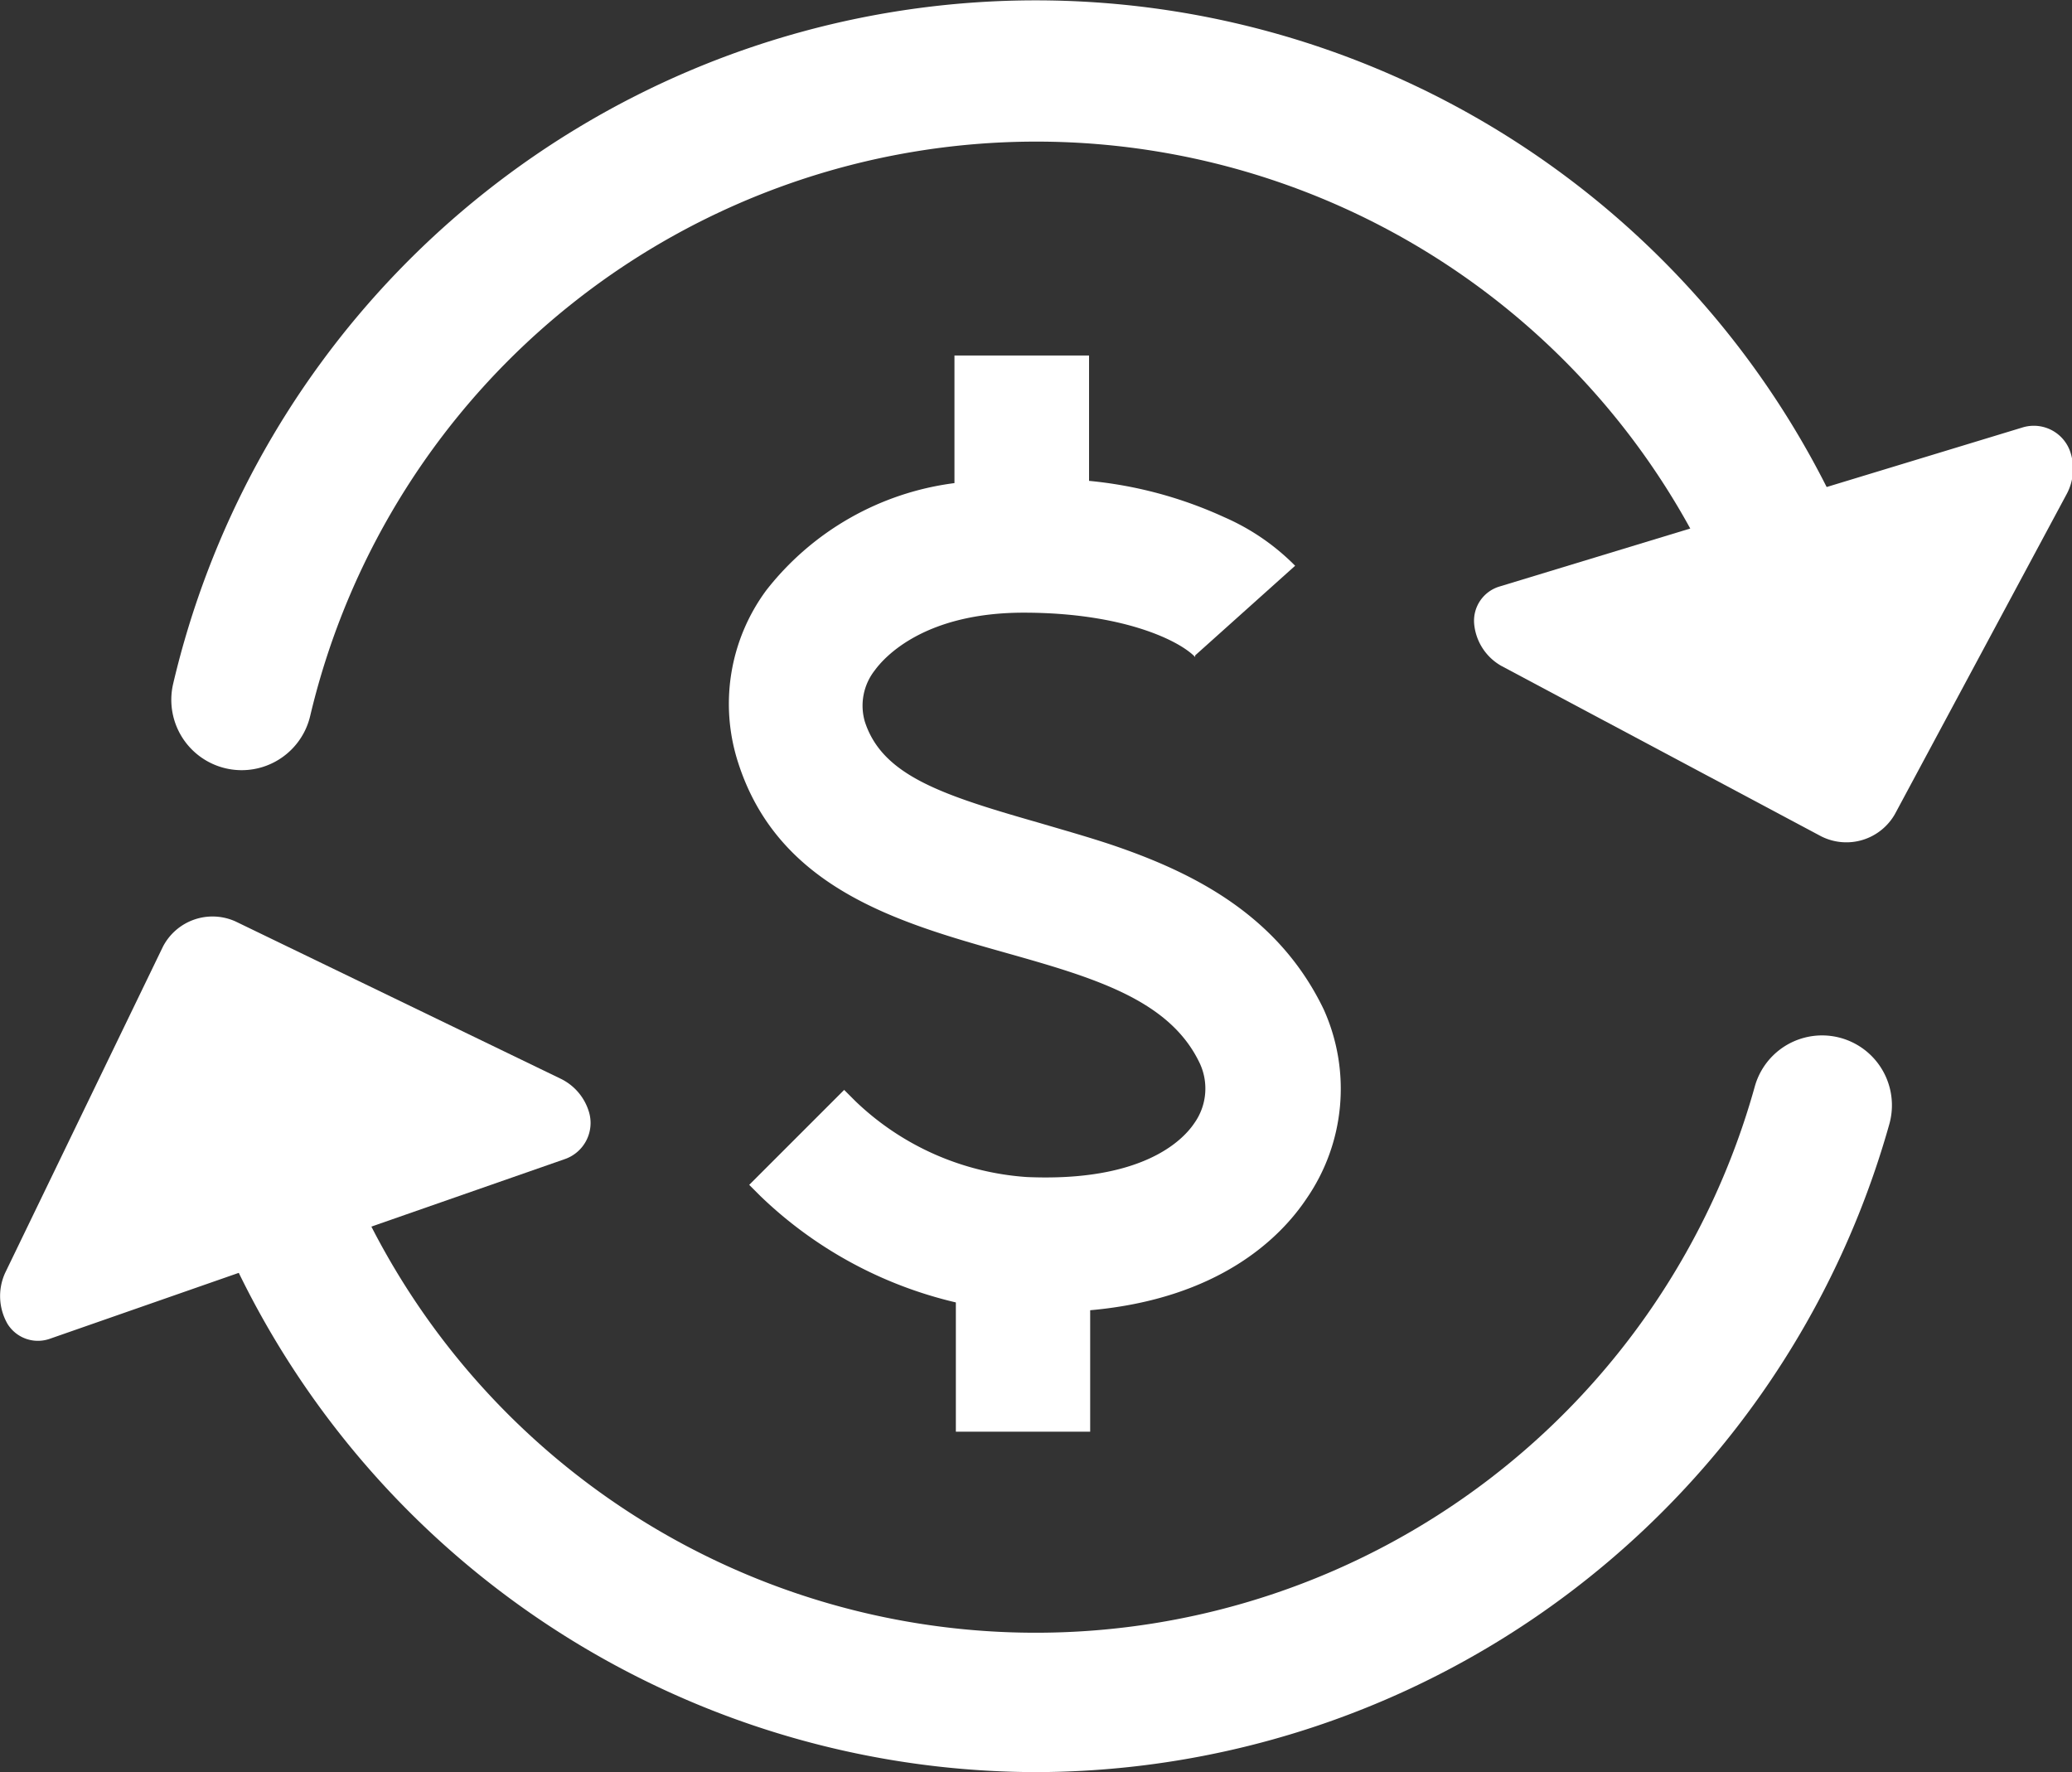
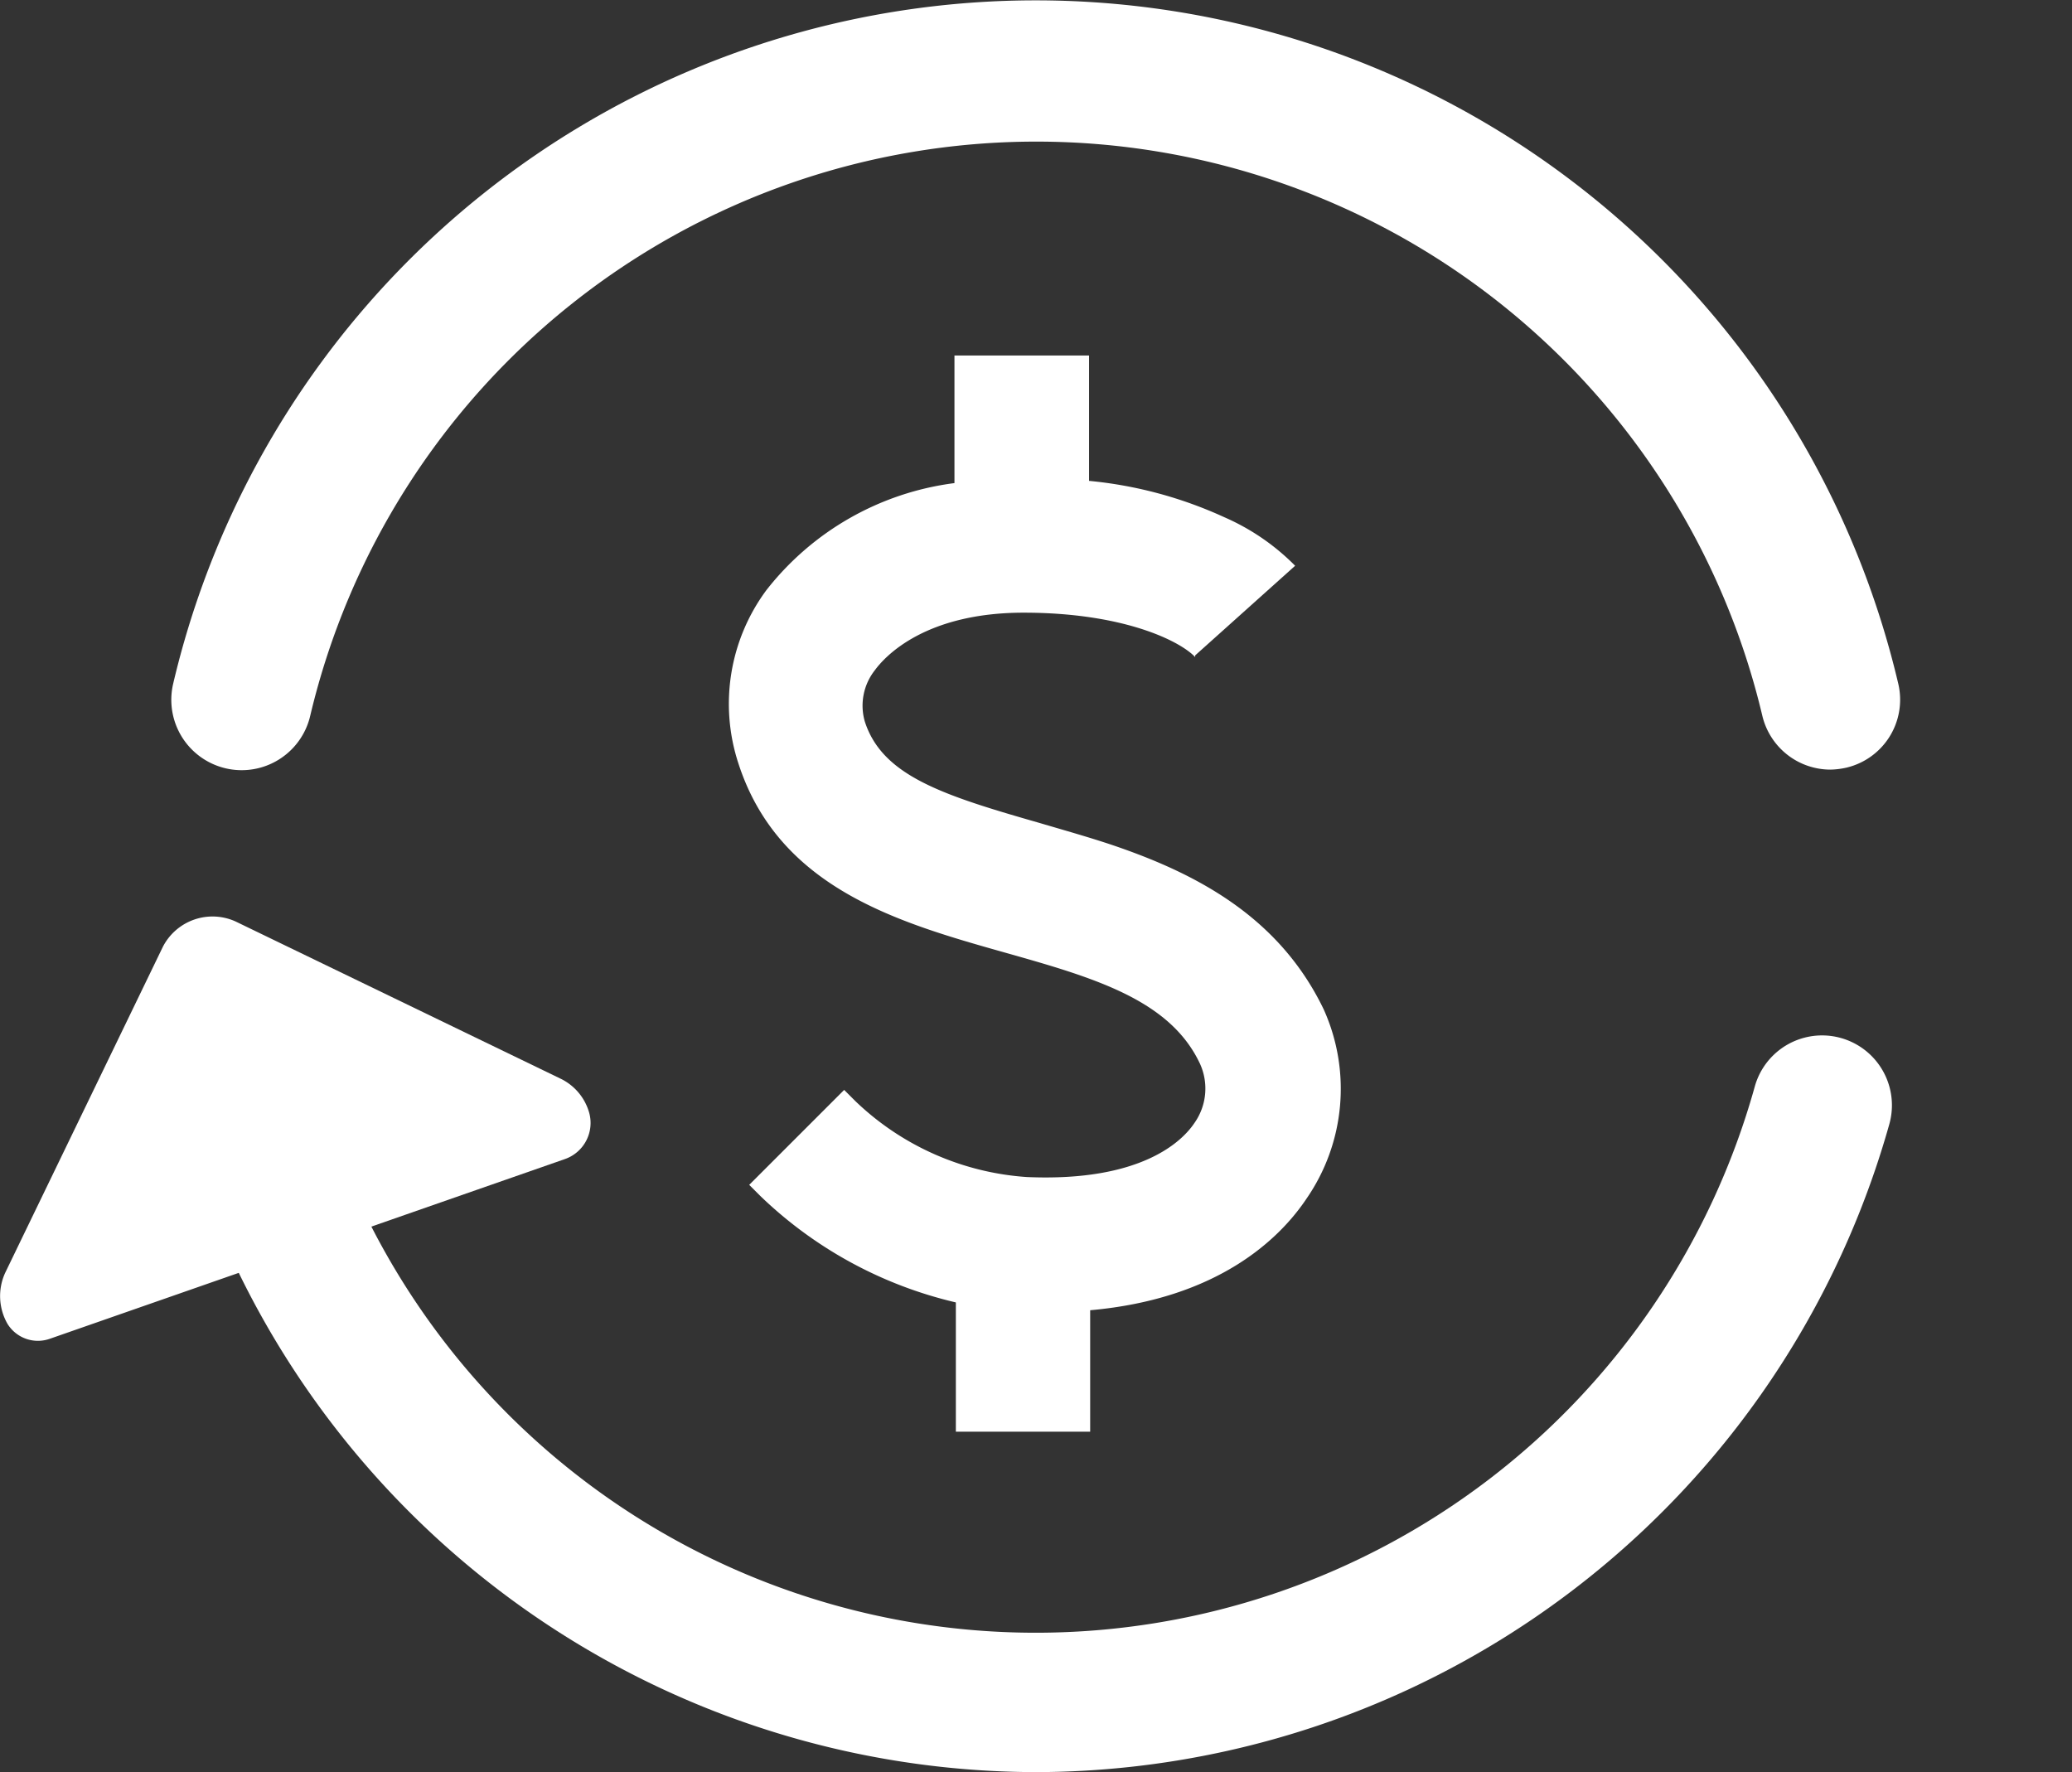
<svg xmlns="http://www.w3.org/2000/svg" viewBox="0 0 74.2 63.46">
  <rect x="0" y="0" width="74.2" height="63.46" fill="#333333" stroke="none" />
  <defs>
    <style>.cls-1{fill:#fff;}</style>
  </defs>
  <g id="Layer_2" data-name="Layer 2">
    <g id="Layer_1-2" data-name="Layer 1">
      <path class="cls-1" d="M1.79,47.94a1.28,1.28,0,0,1-1.52-.53,2,2,0,0,1-.08-1.84L5.83,33.91A2,2,0,0,1,8.44,33L20.1,38.64a1.94,1.94,0,0,1,1,1.21,1.37,1.37,0,0,1-.88,1.66Z" />
      <path class="cls-1" d="M37.09,63.46A31.83,31.83,0,0,1,6.52,40.25a2.5,2.5,0,1,1,4.82-1.34,26.73,26.73,0,0,0,51.5,0,2.5,2.5,0,0,1,4.82,1.34A31.81,31.81,0,0,1,37.09,63.46Z" />
-       <path class="cls-1" d="M53.71,21a1.28,1.28,0,0,0-.92,1.33,1.93,1.93,0,0,0,1,1.53l11.43,6.09a2,2,0,0,0,2.64-.8L74,17.71a1.91,1.91,0,0,0,.12-1.58,1.38,1.38,0,0,0-1.7-.82Z" />
      <path class="cls-1" d="M65.55,27.56a2.51,2.51,0,0,1-2.44-1.93,26.72,26.72,0,0,0-52,0A2.5,2.5,0,1,1,6.2,24.49a31.73,31.73,0,0,1,61.78,0,2.5,2.5,0,0,1-1.86,3A2.83,2.83,0,0,1,65.55,27.56Z" />
      <path class="cls-1" d="M39.8,30.25h0c-.87-.29-1.73-.53-2.54-.77-3.49-1-5.66-1.69-6.29-3.64A2.05,2.05,0,0,1,31.33,24c.35-.48,1.78-2.06,5.33-2.06s5.58,1,6.14,1.59l0-.06,3.58-3.21a8.13,8.13,0,0,0-2.54-1.74A15,15,0,0,0,39,17.22V12.73H34.18V17.3a10.19,10.19,0,0,0-6.74,3.84,6.84,6.84,0,0,0-1,6.19c1.45,4.49,5.75,5.71,9.54,6.78h0c3.19.9,5.93,1.69,7,4a2.14,2.14,0,0,1-.21,2.11c-.43.64-1.89,2.11-6,1.93a9.82,9.82,0,0,1-6.14-2.72l-.4-.4-3.4,3.4.4.4a15,15,0,0,0,7,3.81v4.63h4.81V46.92c4.61-.41,6.81-2.59,7.75-4a6.92,6.92,0,0,0,.61-6.78C45.78,32.78,42.76,31.25,39.8,30.25Z" />
    </g>
  </g>
</svg>